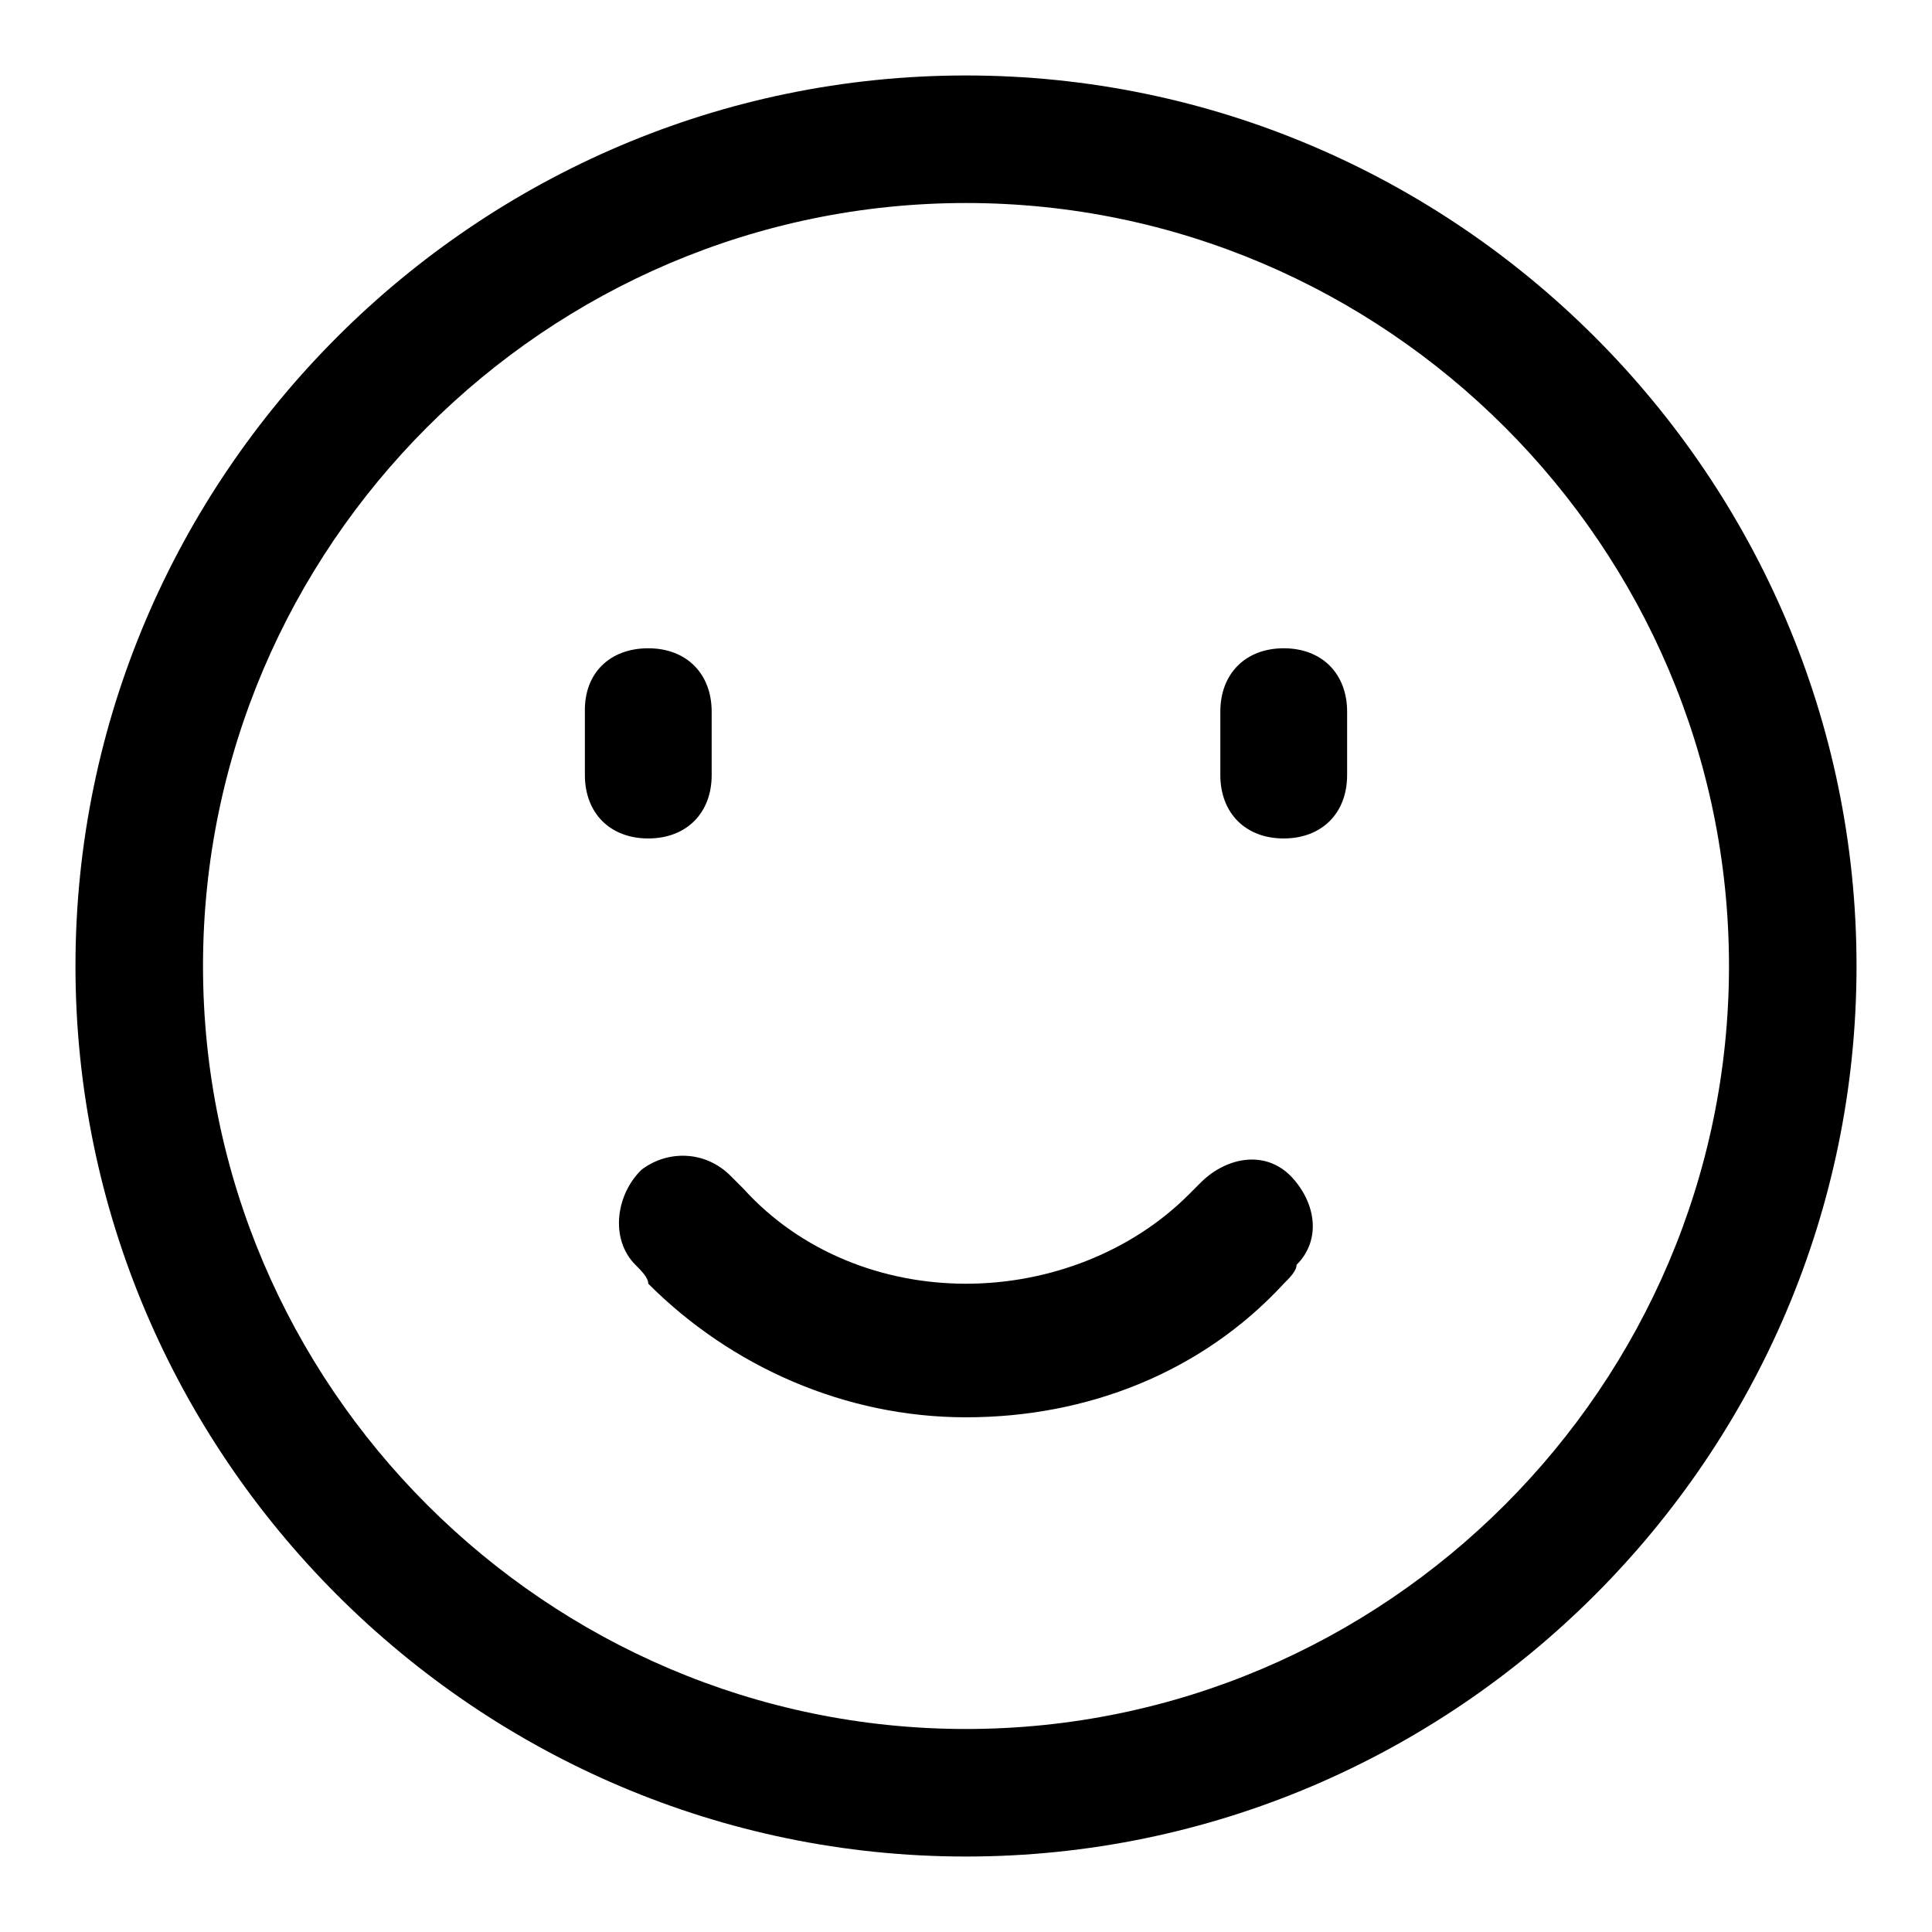
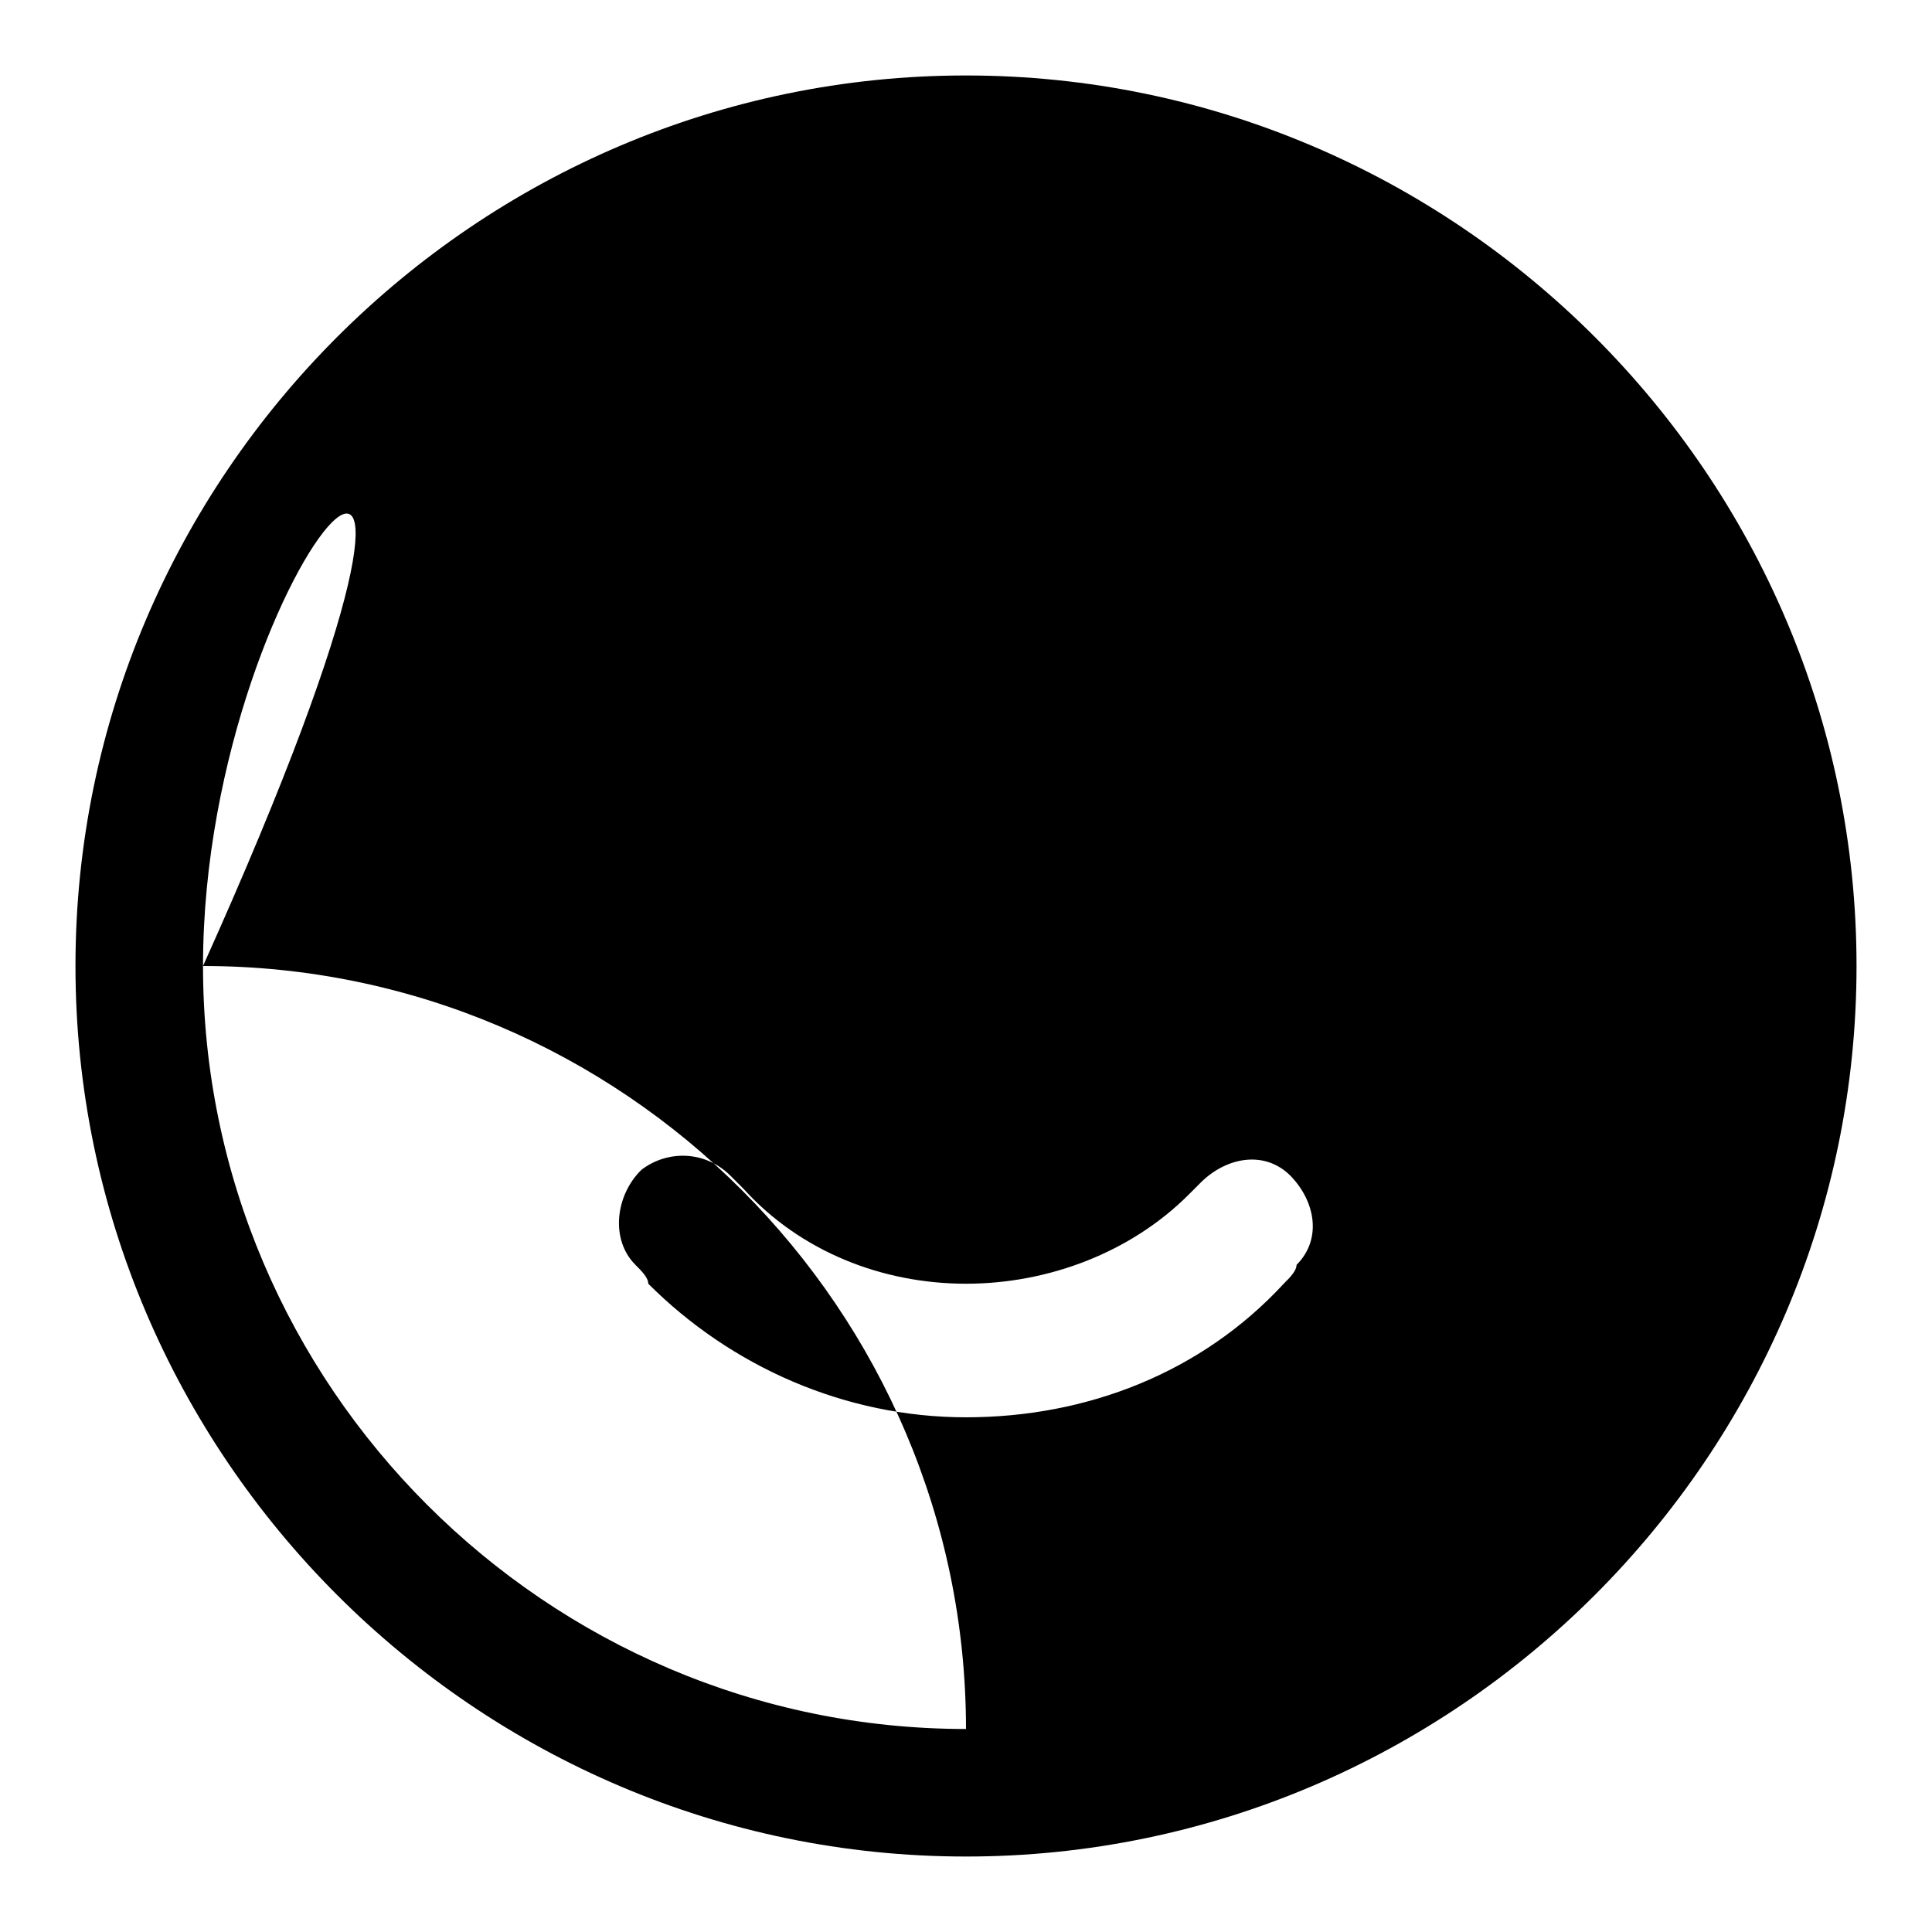
<svg xmlns="http://www.w3.org/2000/svg" version="1.1" x="0px" y="0px" viewBox="0 0 256 256" enable-background="new 0 0 256 256" xml:space="preserve">
  <g>
-     <path fill="#000000" d="M128,246c-64.9,0-118-53.1-118-118C10,63.1,63.1,10,128,10c64.9,0,118,53.1,118,118 C246,192.9,192.9,246,128,246z M128,229.1c55.6,0,101.1-45.5,101.1-101.1c0-55.6-45.5-101.1-101.1-101.1 C72.4,26.9,26.9,72.4,26.9,128C26.9,183.6,72.4,229.1,128,229.1z M84.2,167.6c0.8,0.8,1.7,1.7,1.7,2.5c11,11,26.1,17.7,42.1,17.7 s31.2-5.9,42.1-17.7c0.8-0.8,1.7-1.7,1.7-2.5c3.4-3.4,2.5-8.4-0.8-11.8c-3.4-3.4-8.4-2.5-11.8,0.8l-1.7,1.7 c-7.6,7.6-18.5,11.8-29.5,11.8s-21.9-4.2-29.5-12.6l-1.7-1.7c-3.4-3.4-8.4-3.4-11.8-0.8C81.6,158.3,80.8,164.2,84.2,167.6z  M85.9,85.9c5.1,0,8.4,3.4,8.4,8.4v8.4c0,5.1-3.4,8.4-8.4,8.4c-5.1,0-8.4-3.4-8.4-8.4v-8.4C77.4,89.2,80.8,85.9,85.9,85.9z  M170.1,85.9c5.1,0,8.4,3.4,8.4,8.4v8.4c0,5.1-3.4,8.4-8.4,8.4c-5.1,0-8.4-3.4-8.4-8.4v-8.4C161.7,89.2,165.1,85.9,170.1,85.9z" />
+     <path fill="#000000" d="M128,246c-64.9,0-118-53.1-118-118C10,63.1,63.1,10,128,10c64.9,0,118,53.1,118,118 C246,192.9,192.9,246,128,246z M128,229.1c0-55.6-45.5-101.1-101.1-101.1 C72.4,26.9,26.9,72.4,26.9,128C26.9,183.6,72.4,229.1,128,229.1z M84.2,167.6c0.8,0.8,1.7,1.7,1.7,2.5c11,11,26.1,17.7,42.1,17.7 s31.2-5.9,42.1-17.7c0.8-0.8,1.7-1.7,1.7-2.5c3.4-3.4,2.5-8.4-0.8-11.8c-3.4-3.4-8.4-2.5-11.8,0.8l-1.7,1.7 c-7.6,7.6-18.5,11.8-29.5,11.8s-21.9-4.2-29.5-12.6l-1.7-1.7c-3.4-3.4-8.4-3.4-11.8-0.8C81.6,158.3,80.8,164.2,84.2,167.6z  M85.9,85.9c5.1,0,8.4,3.4,8.4,8.4v8.4c0,5.1-3.4,8.4-8.4,8.4c-5.1,0-8.4-3.4-8.4-8.4v-8.4C77.4,89.2,80.8,85.9,85.9,85.9z  M170.1,85.9c5.1,0,8.4,3.4,8.4,8.4v8.4c0,5.1-3.4,8.4-8.4,8.4c-5.1,0-8.4-3.4-8.4-8.4v-8.4C161.7,89.2,165.1,85.9,170.1,85.9z" />
  </g>
</svg>